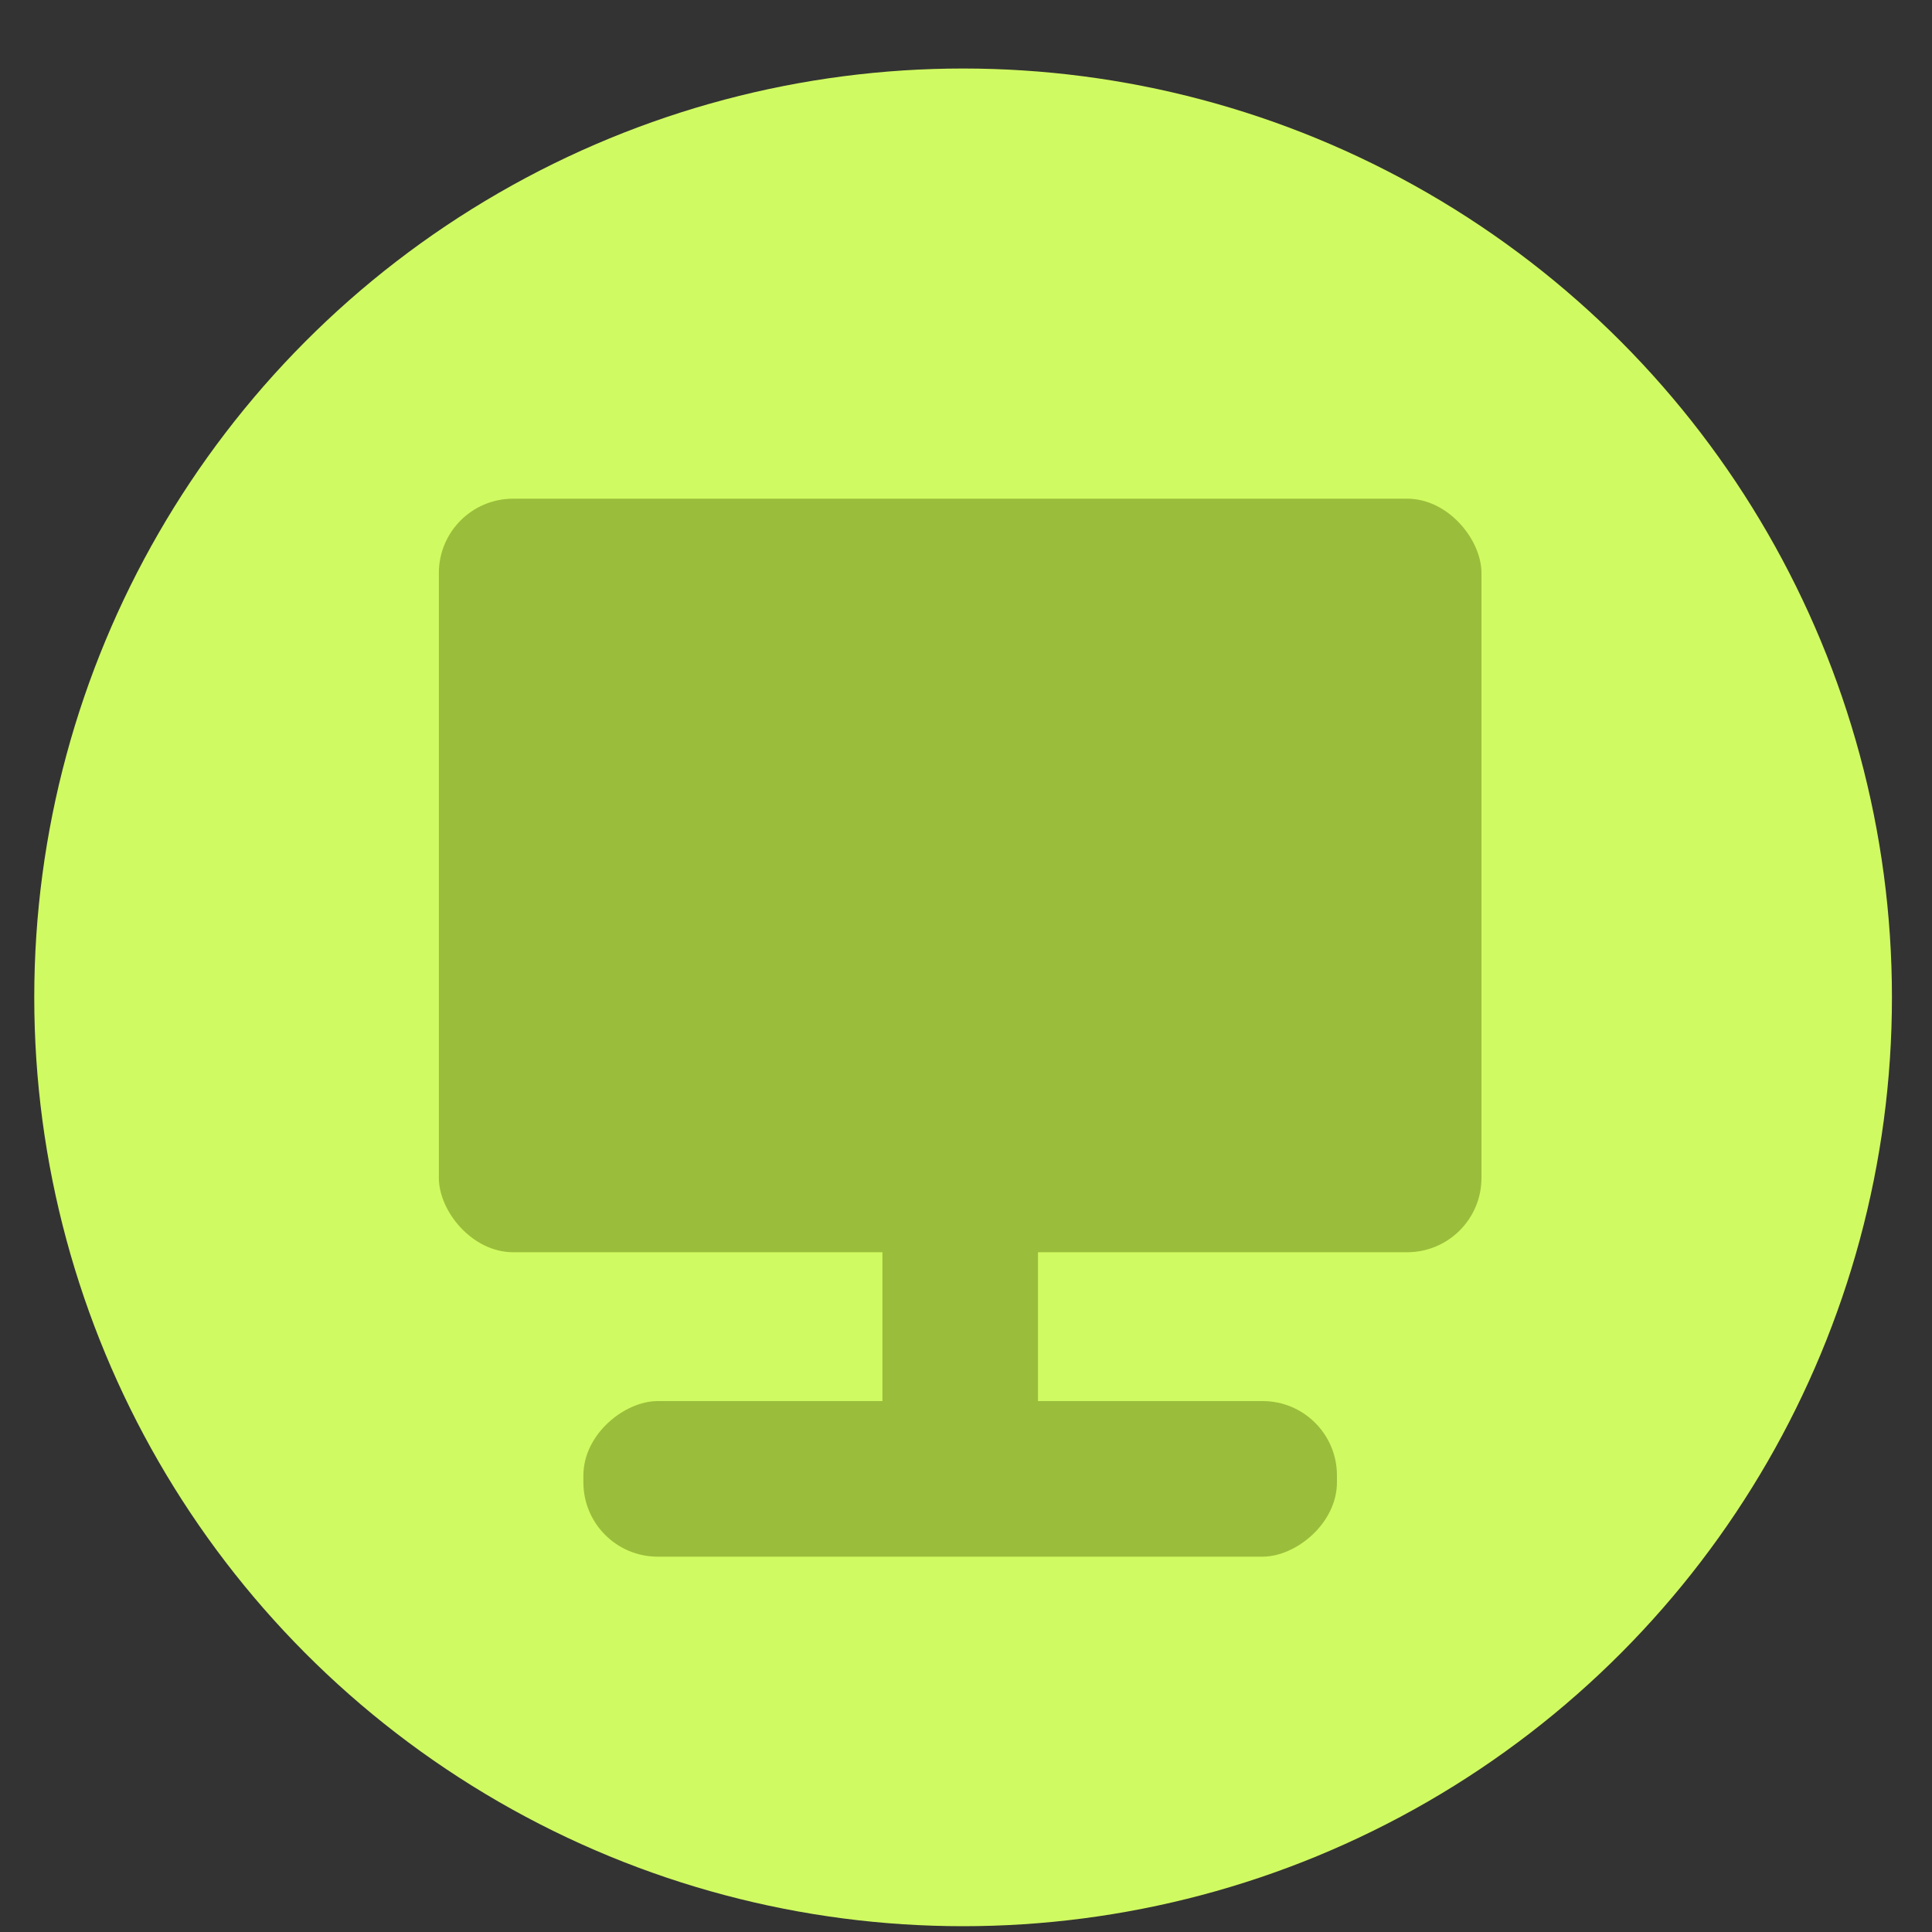
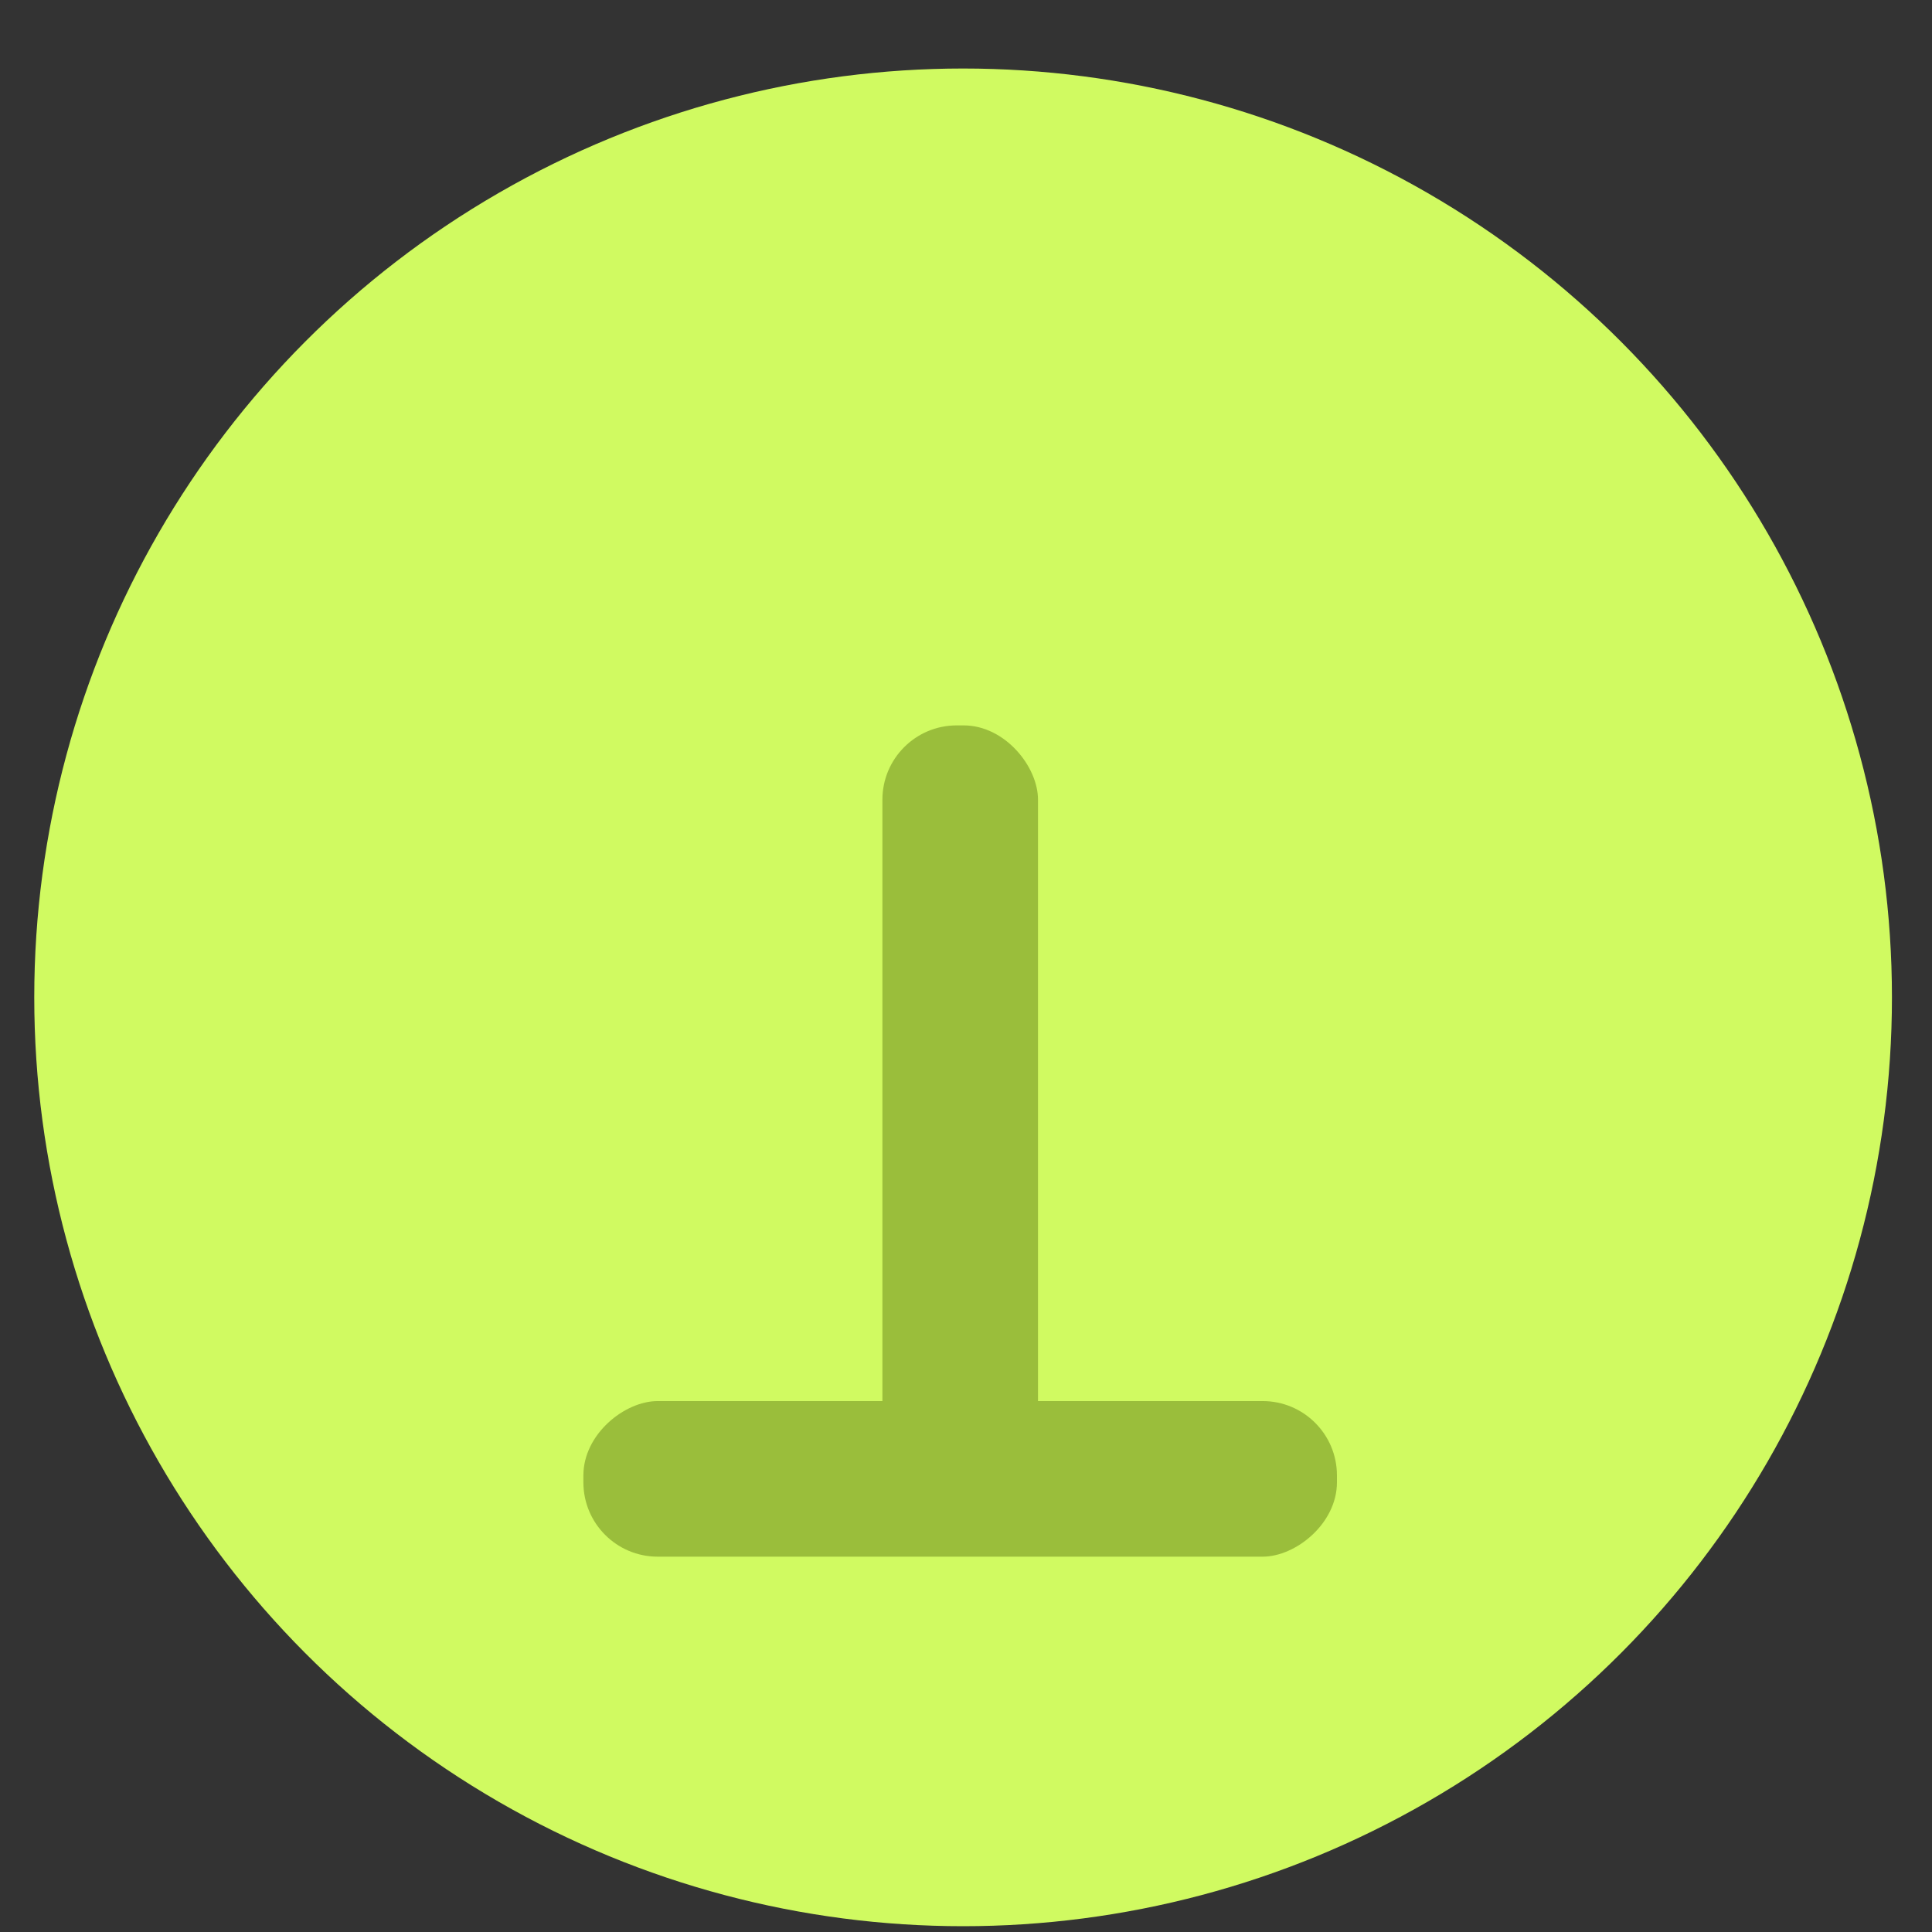
<svg xmlns="http://www.w3.org/2000/svg" width="26" height="26" viewBox="0 0 26 26" fill="none">
  <rect x="0" y="0" width="26" height="26" fill="#333333" stroke="none" />
  <circle cx="12.961" cy="13.422" r="12.5" fill="#D0FA61" />
-   <rect x="5.906" y="6.711" width="14.031" height="10.141" rx="1" fill="#9ABE3B" />
  <rect x="11.875" y="9.762" width="2.094" height="10.141" rx="1" fill="#9ABE3B" />
  <rect x="17.992" y="18.855" width="2.094" height="10.141" rx="1" transform="rotate(90 17.992 18.855)" fill="#9ABE3B" />
</svg>